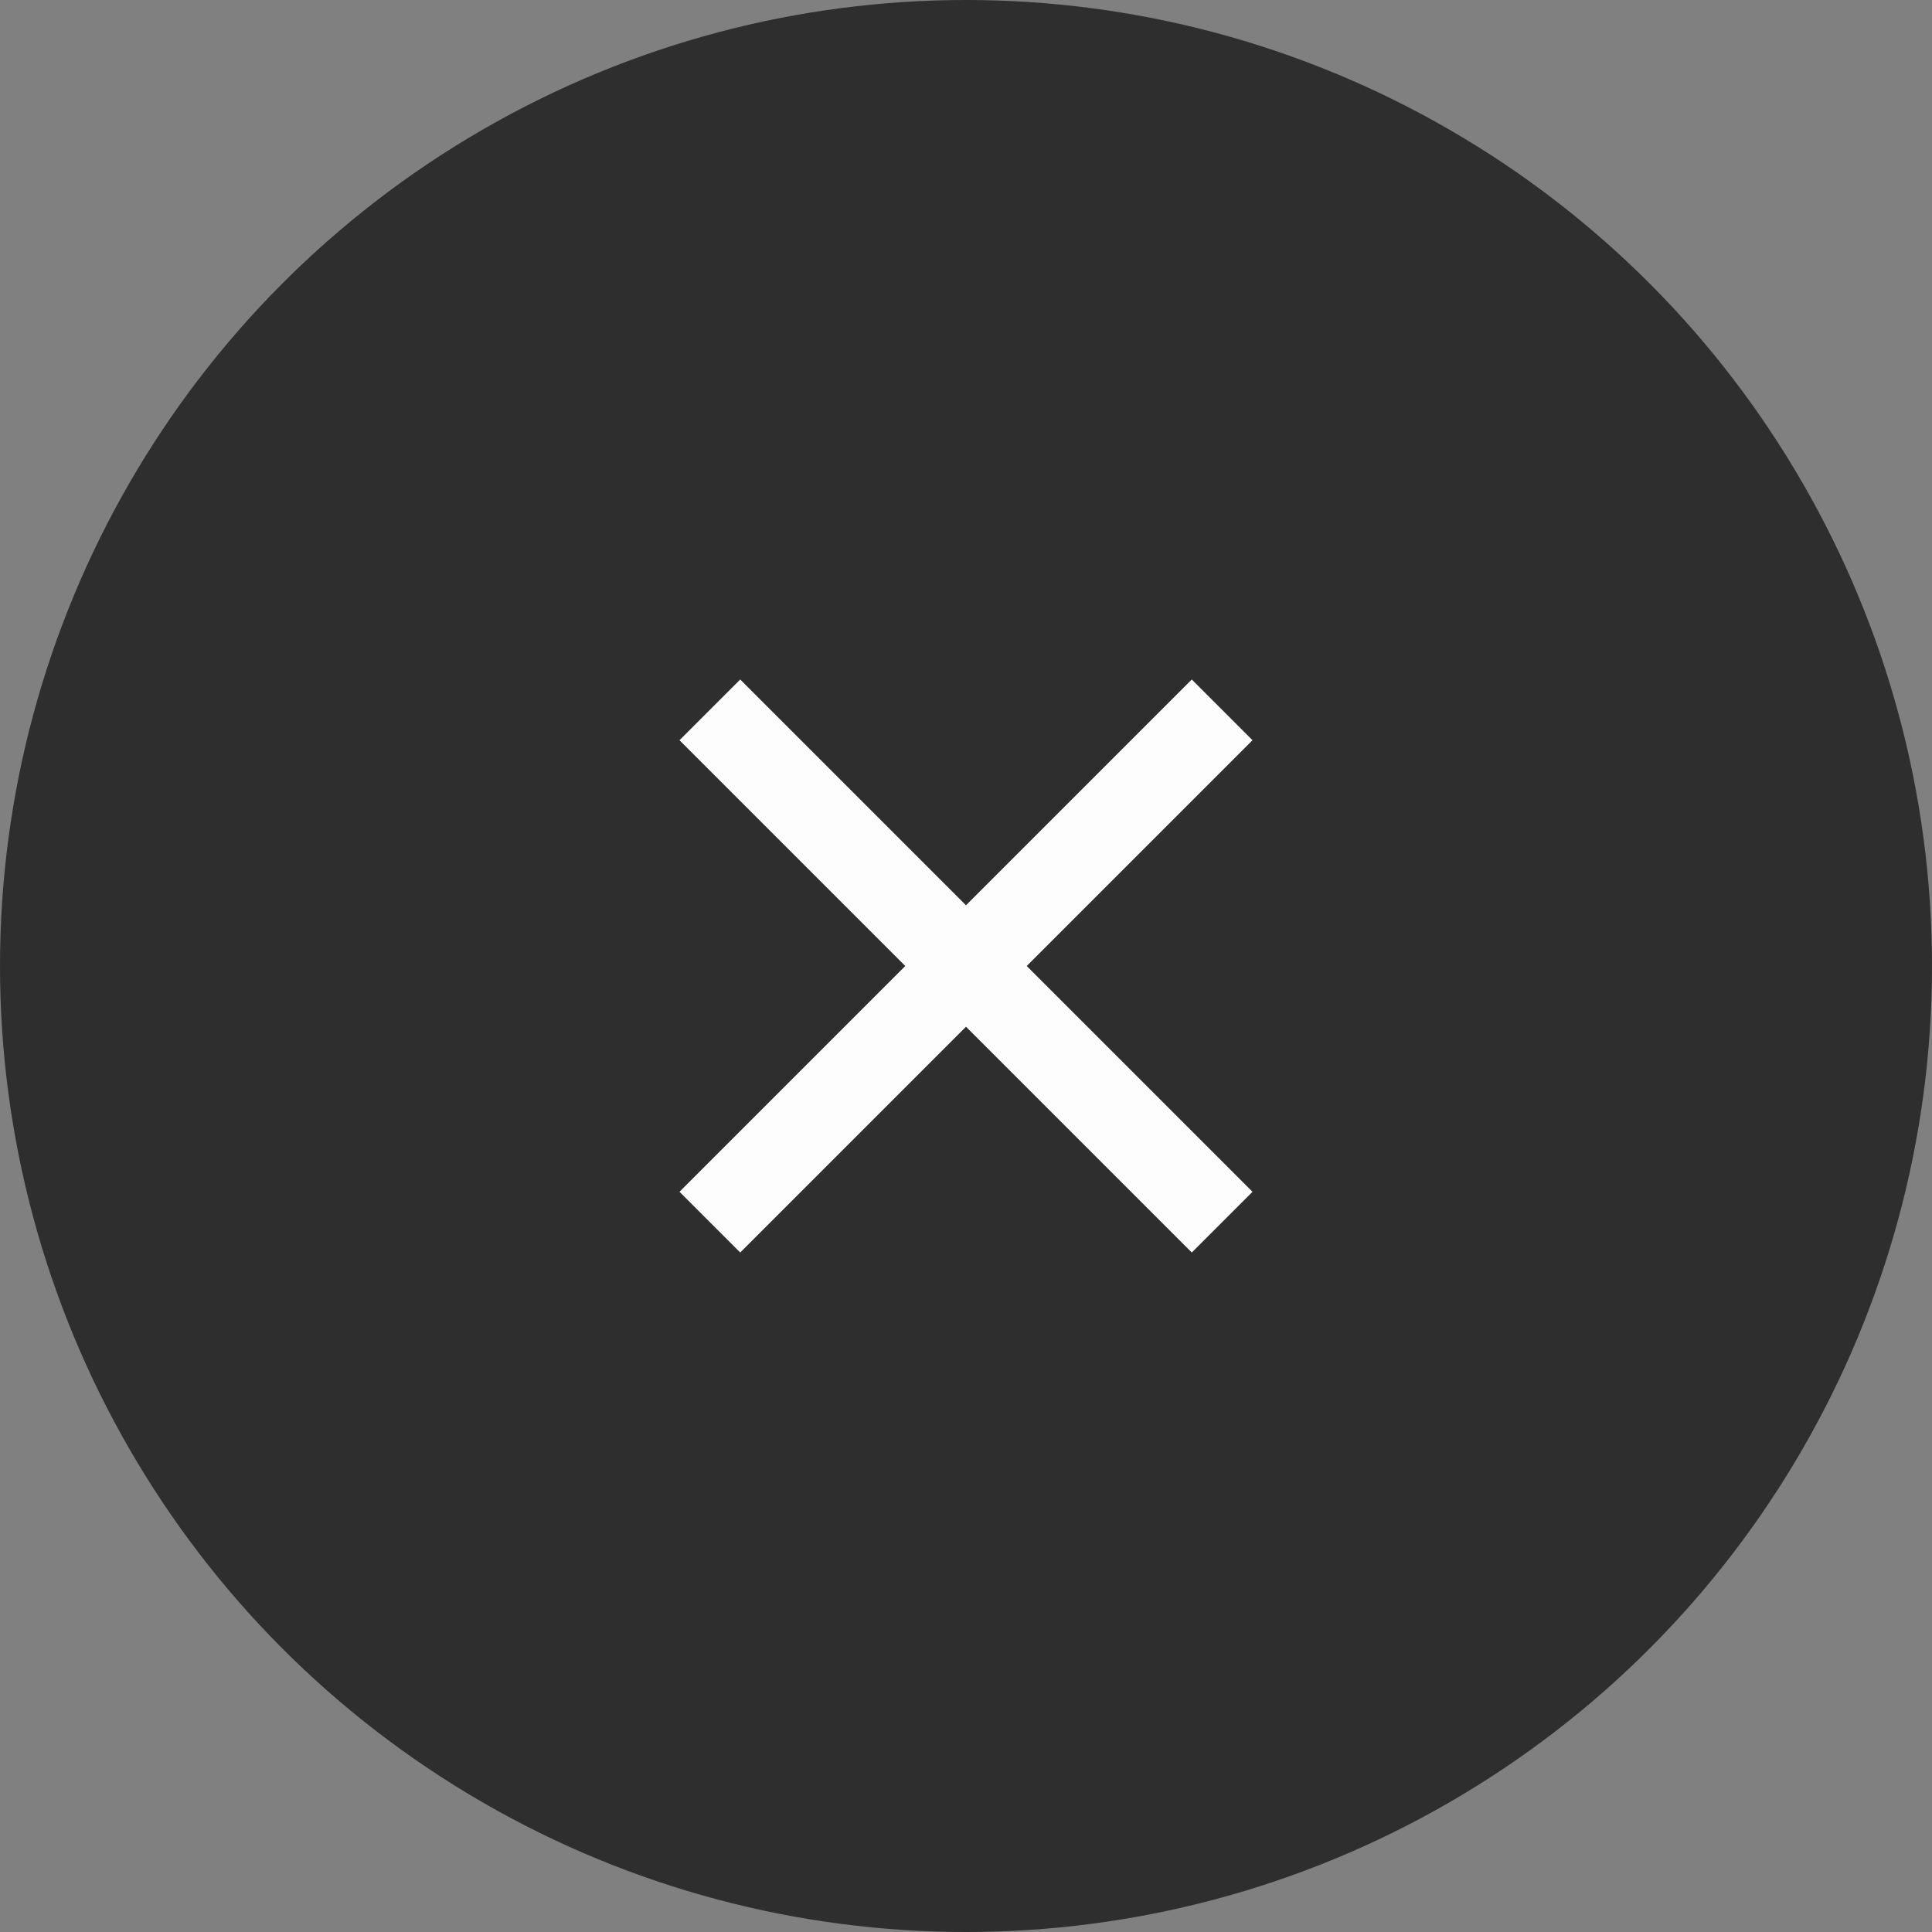
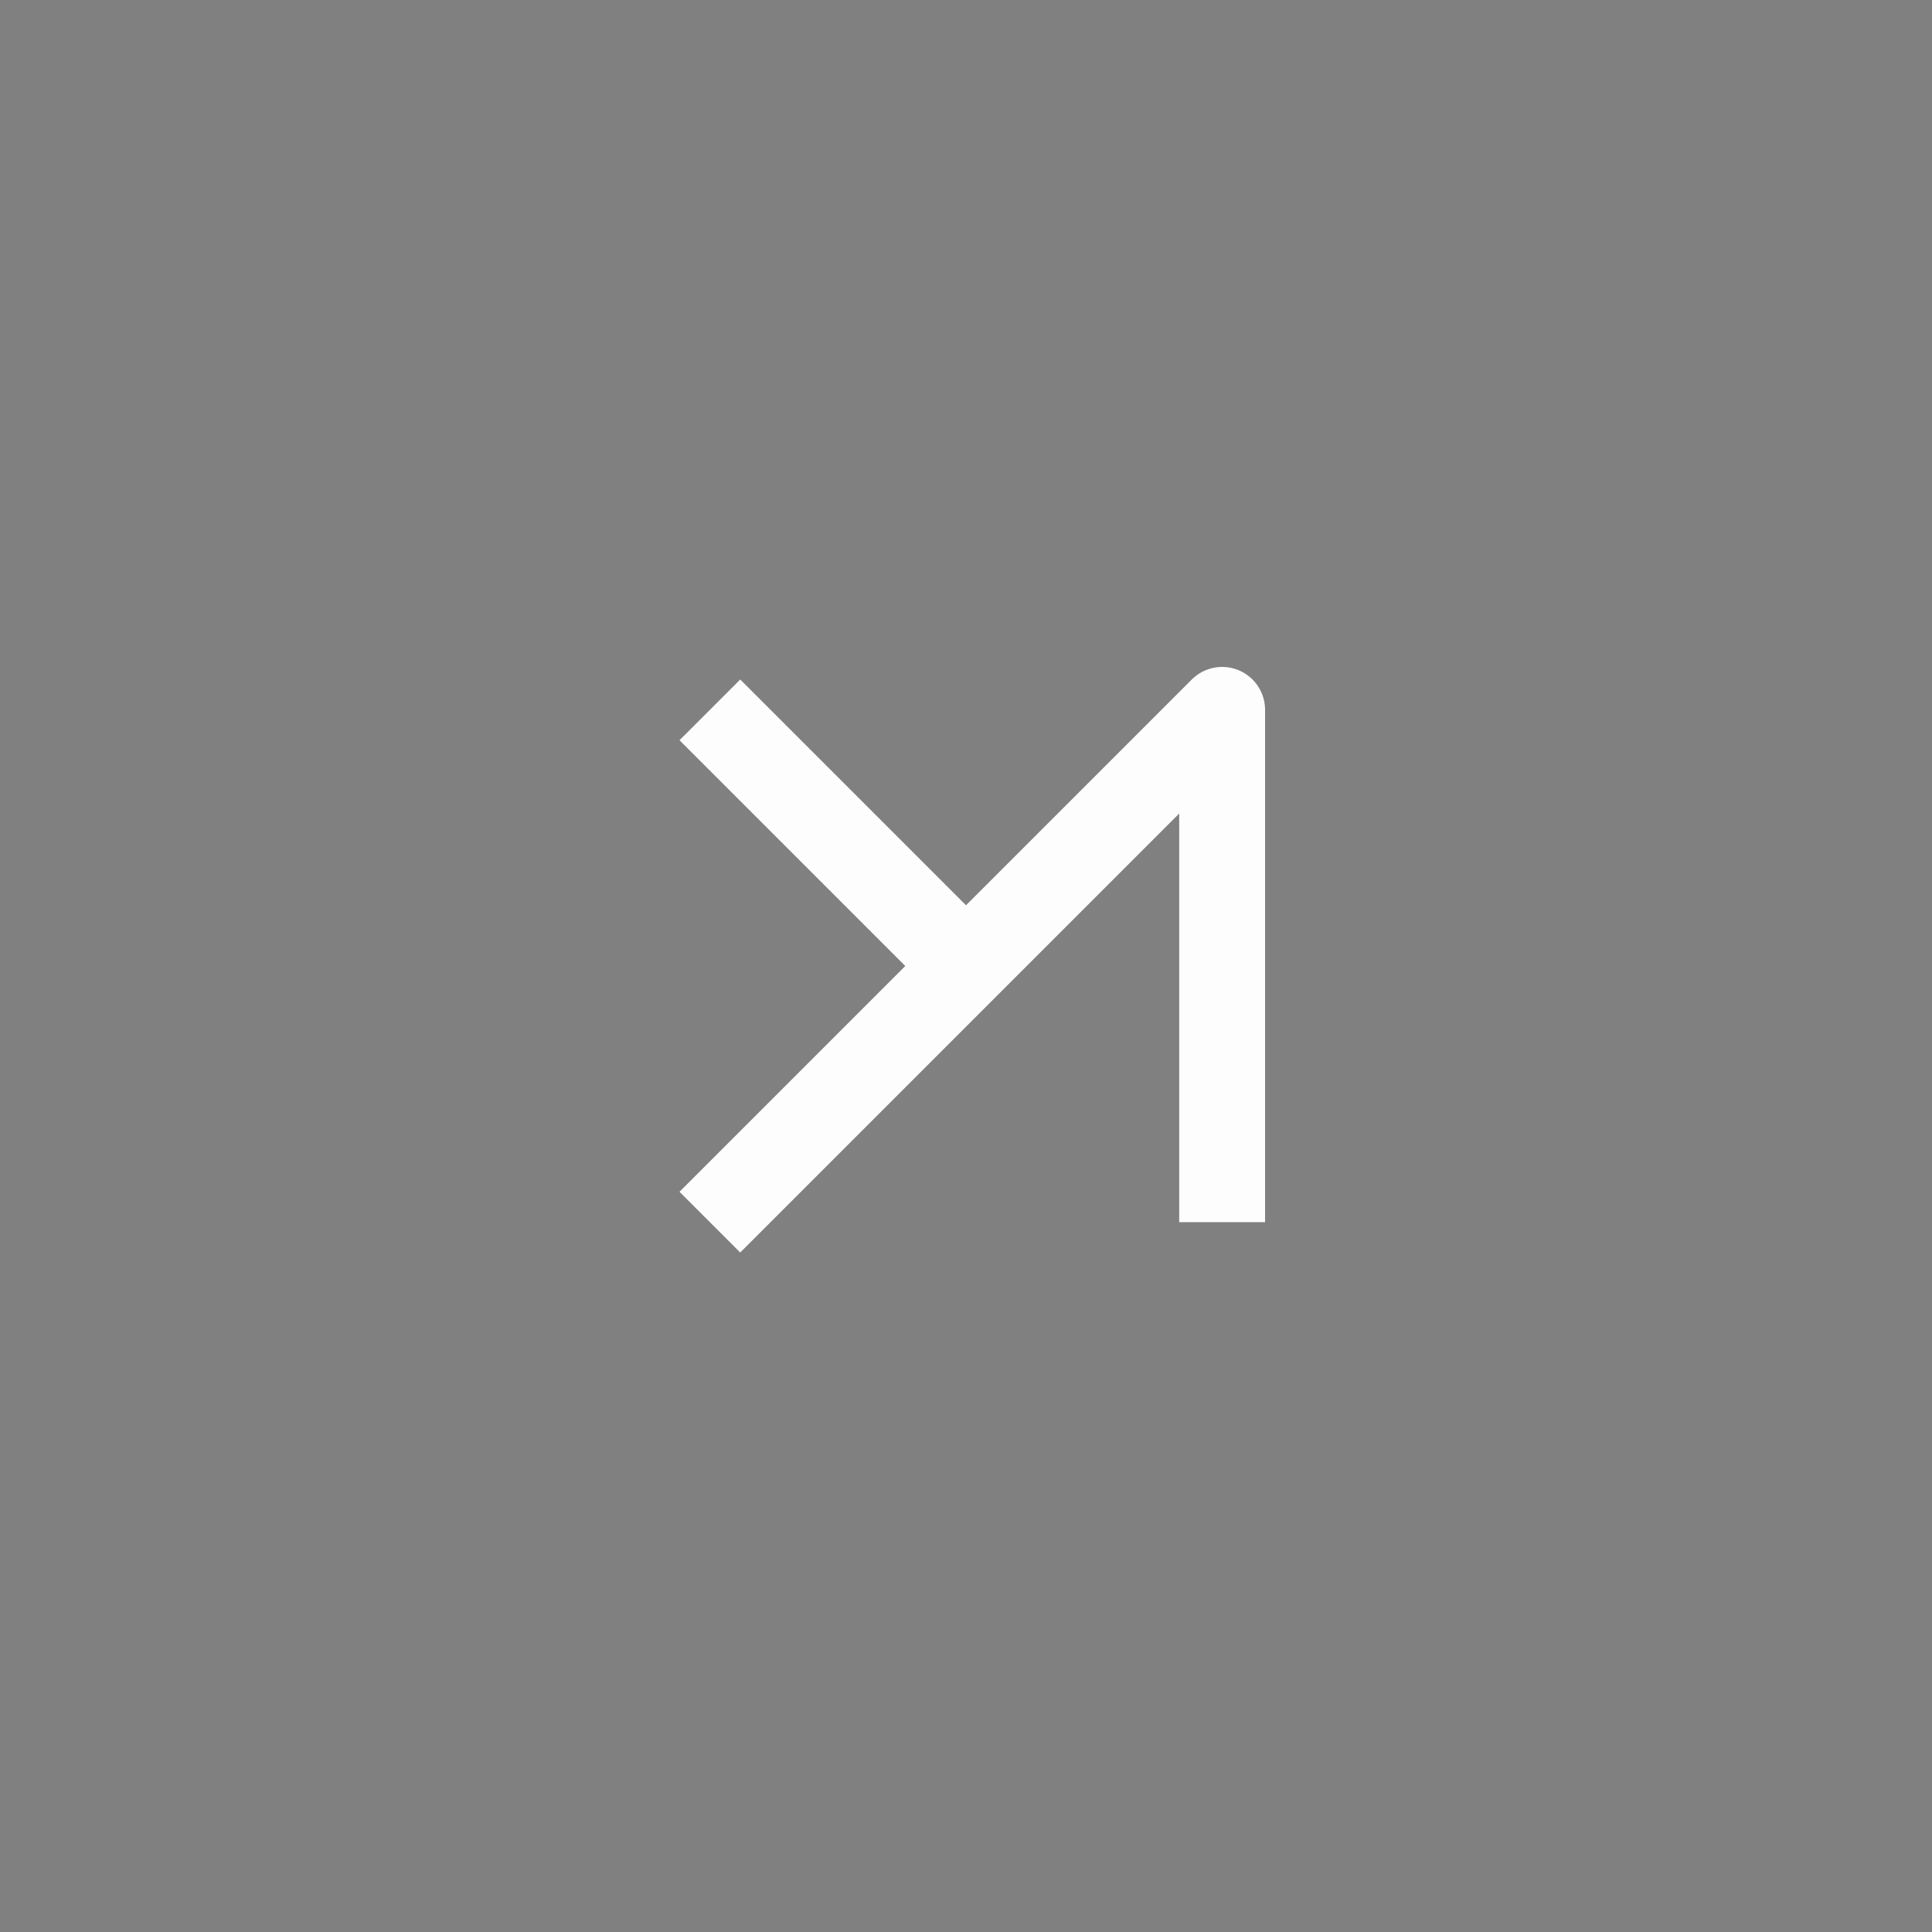
<svg xmlns="http://www.w3.org/2000/svg" width="45" height="45" viewBox="0 0 45 45" fill="none">
  <rect x="0" y="0" width="45" height="45" fill="#808080" stroke="none" />
-   <circle cx="22.5" cy="22.5" r="22.5" fill="#2E2E2E" />
-   <path d="M16.534 28.466L22.5 22.5M22.5 22.5L28.466 16.534M22.5 22.5L28.466 28.466M22.5 22.5L16.534 16.534" stroke="#FDFDFD" stroke-width="2" stroke-linejoin="round" />
+   <path d="M16.534 28.466L22.5 22.5M22.5 22.5L28.466 16.534L28.466 28.466M22.5 22.5L16.534 16.534" stroke="#FDFDFD" stroke-width="2" stroke-linejoin="round" />
</svg>